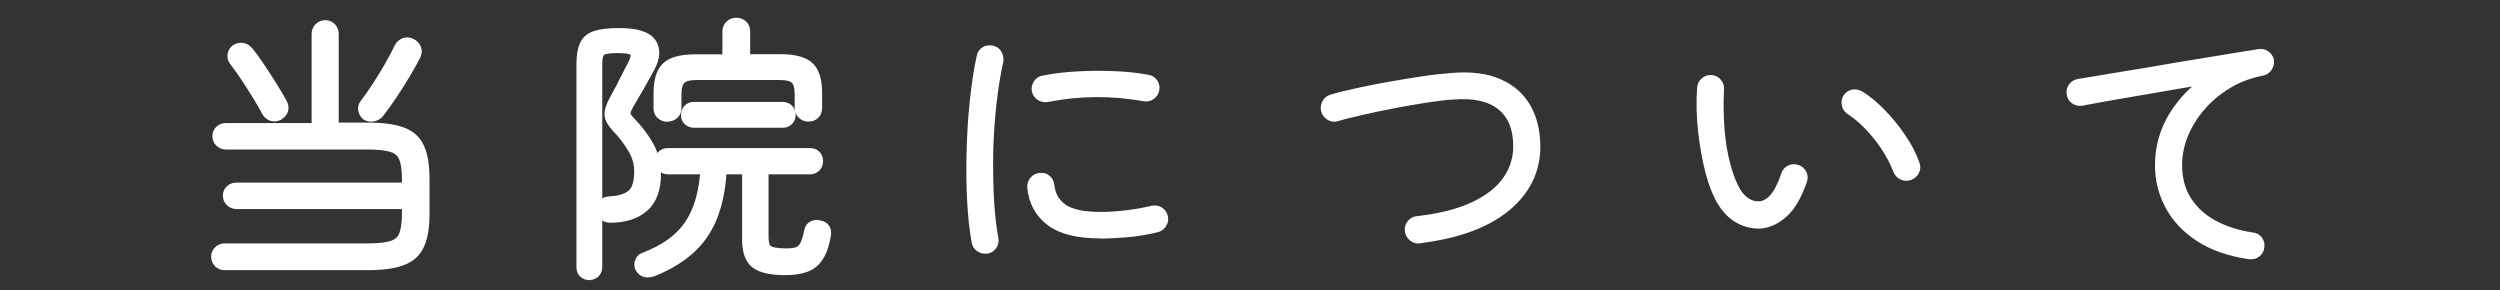
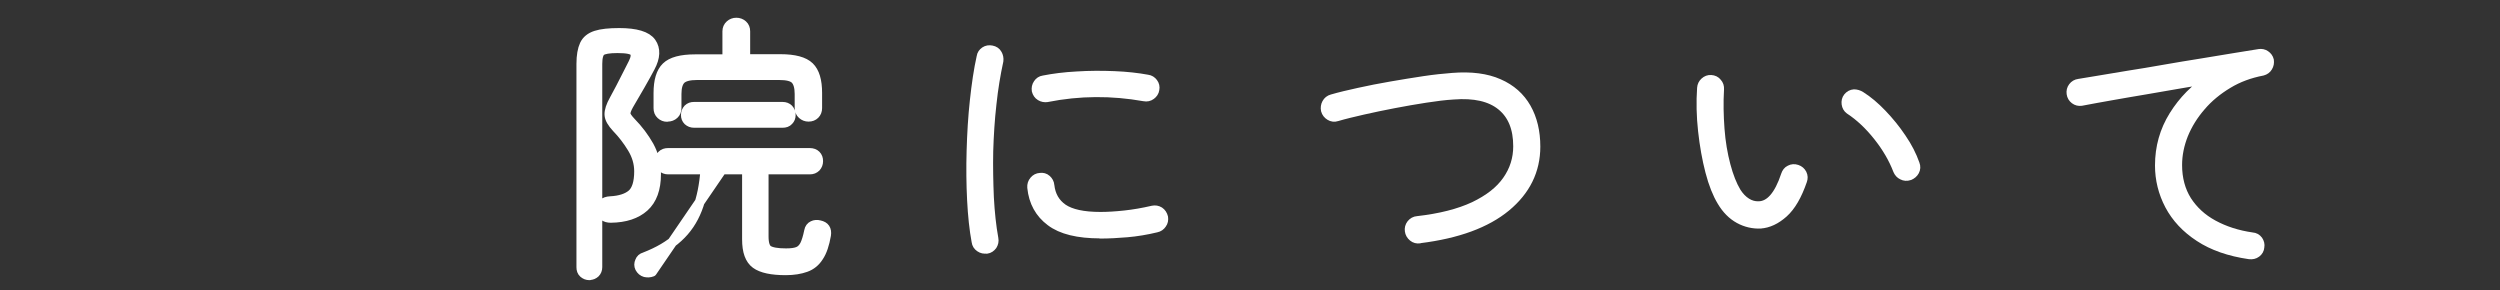
<svg xmlns="http://www.w3.org/2000/svg" id="_レイヤー_2" viewBox="0 0 155 18">
  <rect x="0" y="0" width="155" height="18" fill="#333333" stroke="none" />
  <defs>
    <style>.cls-1{fill:none;}.cls-2{fill:#fff;stroke:#fff;stroke-linecap:round;stroke-linejoin:round;stroke-width:.6px;}</style>
  </defs>
  <g id="contents">
    <g>
      <rect class="cls-1" width="155" height="18" />
-       <path class="cls-2" d="M13.93,16.45c-.15,0-.28-.05-.38-.15s-.16-.23-.16-.37c0-.16,.05-.29,.16-.39s.24-.15,.38-.15h8.89c.66,0,1.16-.06,1.5-.17,.35-.11,.58-.32,.71-.63,.12-.31,.19-.75,.19-1.33v-.6H14.66c-.15,0-.27-.05-.38-.15-.11-.1-.16-.23-.16-.37,0-.16,.05-.29,.16-.38,.11-.1,.24-.14,.38-.14h10.56v-.51c0-.58-.06-1.02-.19-1.33-.12-.31-.36-.52-.71-.64-.35-.11-.85-.17-1.5-.17H14.01c-.15,0-.27-.05-.38-.15-.11-.1-.16-.23-.16-.37,0-.16,.05-.29,.16-.38,.11-.1,.23-.14,.38-.14h5.61V2.11c0-.16,.05-.29,.16-.4,.11-.11,.24-.16,.38-.16,.16,0,.29,.05,.39,.16,.1,.11,.15,.24,.15,.4V7.9h2.11c.92,0,1.63,.1,2.14,.29,.51,.19,.87,.52,1.07,.99,.21,.46,.31,1.1,.31,1.92v2.16c0,.8-.1,1.44-.31,1.9-.2,.46-.56,.8-1.07,.99-.51,.2-1.22,.3-2.14,.3H13.93Zm3.37-9.3c-.15,.08-.29,.1-.43,.06-.14-.04-.25-.13-.33-.26-.16-.31-.36-.65-.6-1.04s-.48-.77-.74-1.16-.49-.71-.71-.99c-.08-.11-.1-.24-.08-.38s.1-.25,.21-.33c.14-.09,.28-.12,.42-.09,.15,.03,.27,.1,.37,.23,.24,.29,.49,.64,.75,1.03s.51,.78,.75,1.16,.44,.73,.6,1.02c.08,.15,.1,.29,.06,.42-.04,.14-.13,.24-.28,.32Zm5.42,.02c-.11-.09-.18-.2-.21-.34-.03-.14,0-.26,.08-.37,.24-.31,.49-.67,.76-1.08,.27-.41,.53-.84,.78-1.27s.45-.82,.61-1.16c.08-.15,.19-.25,.33-.3,.14-.05,.29-.04,.43,.03s.25,.17,.31,.31c.06,.14,.05,.28-.02,.44-.18,.35-.4,.75-.66,1.18-.26,.44-.53,.86-.81,1.28-.28,.42-.55,.79-.81,1.12-.09,.11-.21,.19-.37,.22-.15,.03-.3,.01-.43-.07Z" />
-       <path class="cls-2" d="M36.55,17.07c-.15,0-.27-.05-.37-.14-.1-.09-.14-.21-.14-.36V3.96c0-.51,.07-.9,.2-1.18,.13-.28,.37-.47,.71-.58,.34-.11,.82-.16,1.44-.16,1.04,0,1.71,.2,1.99,.6,.28,.4,.26,.91-.07,1.53-.16,.31-.37,.68-.62,1.12-.25,.44-.49,.85-.71,1.22-.14,.25-.2,.43-.19,.55s.12,.29,.34,.52c.44,.45,.81,.94,1.11,1.47,.29,.53,.44,1.11,.44,1.74,0,.92-.25,1.6-.74,2.04-.49,.44-1.18,.67-2.07,.68-.36,0-.56-.16-.59-.48-.02-.35,.16-.54,.56-.56,.6-.03,1.05-.18,1.34-.43s.44-.73,.44-1.42c0-.5-.14-.98-.42-1.44-.28-.46-.6-.88-.96-1.25-.29-.31-.45-.58-.46-.82s.09-.55,.31-.94c.1-.18,.23-.42,.38-.71,.15-.29,.3-.59,.45-.88,.15-.29,.26-.51,.34-.67,.16-.32,.18-.55,.07-.7-.11-.15-.46-.22-1.05-.22-.52,0-.86,.06-1.01,.17-.15,.11-.23,.38-.23,.8v12.6c0,.15-.05,.27-.14,.36-.1,.09-.21,.14-.35,.14Zm3.88-.22c-.15,.06-.29,.06-.43,.03-.14-.04-.25-.13-.33-.28-.06-.12-.06-.26,0-.39,.05-.14,.15-.23,.3-.27,.85-.33,1.54-.73,2.07-1.22,.53-.48,.92-1.06,1.19-1.75,.27-.69,.43-1.5,.5-2.46h-2.31c-.15,0-.27-.05-.38-.15-.1-.1-.15-.23-.15-.37s.05-.27,.15-.37c.1-.1,.23-.14,.38-.14h8.79c.16,0,.29,.05,.38,.14,.1,.1,.14,.22,.14,.37s-.05,.27-.14,.37c-.1,.1-.22,.15-.38,.15h-2.86v4.15c0,.44,.09,.73,.28,.85,.19,.12,.55,.19,1.1,.19,.32,0,.56-.03,.74-.1,.18-.07,.31-.2,.42-.4,.1-.2,.19-.49,.27-.88,.03-.16,.11-.27,.24-.33,.12-.06,.26-.07,.41-.03,.33,.07,.46,.27,.41,.61-.1,.58-.25,1.03-.46,1.34-.2,.32-.47,.54-.81,.66-.33,.12-.75,.19-1.23,.19-.87,0-1.49-.13-1.86-.4-.37-.27-.55-.77-.55-1.52v-4.33h-1.55c-.09,1.68-.47,3.01-1.15,4-.67,.99-1.72,1.77-3.15,2.34Zm.93-9.6c-.15,0-.27-.05-.38-.15-.11-.1-.16-.23-.16-.39v-.94c0-.76,.16-1.3,.49-1.62,.33-.32,.92-.48,1.79-.48h1.99V1.94c0-.16,.06-.29,.17-.39,.11-.1,.24-.15,.39-.15,.16,0,.29,.05,.4,.15,.11,.1,.16,.23,.16,.39v1.72h2.18c.86,0,1.46,.16,1.79,.48,.33,.32,.49,.86,.49,1.62v.94c0,.16-.05,.29-.15,.39-.1,.1-.23,.15-.39,.15-.15,0-.28-.05-.39-.15s-.17-.23-.17-.39v-.87c0-.43-.09-.73-.26-.91-.18-.18-.51-.26-1.01-.26h-5.08c-.49,0-.82,.09-1,.26-.18,.18-.27,.48-.27,.91v.87c0,.16-.05,.29-.16,.39s-.24,.15-.4,.15Zm1.67,.37c-.15,0-.27-.05-.37-.14-.1-.1-.14-.21-.14-.35,0-.15,.05-.27,.14-.37,.1-.1,.22-.14,.37-.14h5.49c.16,0,.28,.05,.37,.14,.09,.1,.14,.22,.14,.37,0,.14-.04,.25-.14,.35-.09,.1-.21,.14-.37,.14h-5.49Z" />
+       <path class="cls-2" d="M36.55,17.07c-.15,0-.27-.05-.37-.14-.1-.09-.14-.21-.14-.36V3.96c0-.51,.07-.9,.2-1.18,.13-.28,.37-.47,.71-.58,.34-.11,.82-.16,1.44-.16,1.04,0,1.71,.2,1.99,.6,.28,.4,.26,.91-.07,1.53-.16,.31-.37,.68-.62,1.12-.25,.44-.49,.85-.71,1.22-.14,.25-.2,.43-.19,.55s.12,.29,.34,.52c.44,.45,.81,.94,1.11,1.47,.29,.53,.44,1.11,.44,1.74,0,.92-.25,1.6-.74,2.04-.49,.44-1.18,.67-2.07,.68-.36,0-.56-.16-.59-.48-.02-.35,.16-.54,.56-.56,.6-.03,1.05-.18,1.34-.43s.44-.73,.44-1.42c0-.5-.14-.98-.42-1.44-.28-.46-.6-.88-.96-1.25-.29-.31-.45-.58-.46-.82s.09-.55,.31-.94c.1-.18,.23-.42,.38-.71,.15-.29,.3-.59,.45-.88,.15-.29,.26-.51,.34-.67,.16-.32,.18-.55,.07-.7-.11-.15-.46-.22-1.05-.22-.52,0-.86,.06-1.01,.17-.15,.11-.23,.38-.23,.8v12.6c0,.15-.05,.27-.14,.36-.1,.09-.21,.14-.35,.14Zm3.88-.22c-.15,.06-.29,.06-.43,.03-.14-.04-.25-.13-.33-.28-.06-.12-.06-.26,0-.39,.05-.14,.15-.23,.3-.27,.85-.33,1.54-.73,2.07-1.22,.53-.48,.92-1.06,1.19-1.75,.27-.69,.43-1.5,.5-2.46h-2.31c-.15,0-.27-.05-.38-.15-.1-.1-.15-.23-.15-.37s.05-.27,.15-.37c.1-.1,.23-.14,.38-.14h8.79c.16,0,.29,.05,.38,.14,.1,.1,.14,.22,.14,.37s-.05,.27-.14,.37c-.1,.1-.22,.15-.38,.15h-2.86v4.15c0,.44,.09,.73,.28,.85,.19,.12,.55,.19,1.1,.19,.32,0,.56-.03,.74-.1,.18-.07,.31-.2,.42-.4,.1-.2,.19-.49,.27-.88,.03-.16,.11-.27,.24-.33,.12-.06,.26-.07,.41-.03,.33,.07,.46,.27,.41,.61-.1,.58-.25,1.03-.46,1.34-.2,.32-.47,.54-.81,.66-.33,.12-.75,.19-1.23,.19-.87,0-1.49-.13-1.86-.4-.37-.27-.55-.77-.55-1.52v-4.33h-1.55Zm.93-9.6c-.15,0-.27-.05-.38-.15-.11-.1-.16-.23-.16-.39v-.94c0-.76,.16-1.3,.49-1.62,.33-.32,.92-.48,1.79-.48h1.99V1.94c0-.16,.06-.29,.17-.39,.11-.1,.24-.15,.39-.15,.16,0,.29,.05,.4,.15,.11,.1,.16,.23,.16,.39v1.72h2.18c.86,0,1.46,.16,1.79,.48,.33,.32,.49,.86,.49,1.62v.94c0,.16-.05,.29-.15,.39-.1,.1-.23,.15-.39,.15-.15,0-.28-.05-.39-.15s-.17-.23-.17-.39v-.87c0-.43-.09-.73-.26-.91-.18-.18-.51-.26-1.01-.26h-5.08c-.49,0-.82,.09-1,.26-.18,.18-.27,.48-.27,.91v.87c0,.16-.05,.29-.16,.39s-.24,.15-.4,.15Zm1.67,.37c-.15,0-.27-.05-.37-.14-.1-.1-.14-.21-.14-.35,0-.15,.05-.27,.14-.37,.1-.1,.22-.14,.37-.14h5.49c.16,0,.28,.05,.37,.14,.09,.1,.14,.22,.14,.37,0,.14-.04,.25-.14,.35-.09,.1-.21,.14-.37,.14h-5.49Z" />
      <path class="cls-2" d="M61.17,15.42c-.15,.02-.28,0-.41-.09s-.2-.2-.22-.35c-.14-.75-.23-1.61-.28-2.58s-.06-1.99-.03-3.05c.03-1.06,.09-2.09,.2-3.1s.24-1.92,.42-2.72c.02-.15,.1-.26,.22-.34s.26-.1,.41-.07c.16,.03,.28,.11,.35,.24,.07,.12,.1,.26,.08,.41-.18,.83-.33,1.72-.43,2.68-.11,.96-.17,1.93-.2,2.92-.02,.99,0,1.95,.04,2.88,.05,.93,.14,1.78,.28,2.55,.03,.15,0,.28-.08,.41-.09,.12-.2,.2-.35,.22Zm7.05-.94c-1.38,0-2.41-.25-3.08-.76-.67-.5-1.06-1.2-1.15-2.1-.01-.16,.03-.29,.13-.41s.22-.18,.37-.19c.15-.02,.28,.01,.39,.11s.18,.22,.19,.37c.07,.62,.34,1.1,.83,1.44,.49,.33,1.26,.5,2.33,.5,.44,0,.94-.03,1.5-.09,.56-.06,1.14-.16,1.74-.3,.15-.03,.28-.01,.41,.07,.12,.08,.2,.2,.24,.36,.02,.15,0,.28-.09,.4-.08,.12-.19,.2-.34,.23-.62,.15-1.23,.25-1.81,.3-.58,.05-1.14,.08-1.66,.08Zm-3.3-8.45c-.15,.02-.28,0-.41-.08s-.2-.19-.24-.34c-.02-.15,0-.28,.09-.41,.08-.12,.19-.2,.34-.22,.61-.12,1.3-.21,2.07-.25,.77-.05,1.54-.05,2.31-.02s1.46,.11,2.06,.22c.15,.02,.26,.09,.35,.21,.09,.12,.12,.25,.09,.4-.02,.15-.1,.26-.22,.35s-.26,.12-.41,.09c-2.02-.36-4.03-.35-6.04,.05Z" />
      <path class="cls-2" d="M88.01,14.79c-.15,.02-.28-.01-.4-.11-.12-.1-.19-.22-.21-.37-.02-.15,.01-.28,.11-.41,.1-.12,.22-.19,.37-.2,1.42-.16,2.59-.46,3.51-.89,.92-.44,1.61-.97,2.06-1.62,.45-.64,.67-1.35,.67-2.12,0-1.12-.34-1.96-1.03-2.52-.69-.56-1.68-.78-2.98-.68-.51,.03-1.08,.1-1.72,.2-.64,.1-1.29,.21-1.96,.34-.67,.13-1.31,.26-1.92,.4-.61,.14-1.16,.27-1.63,.41-.15,.05-.29,.03-.42-.05-.13-.08-.22-.19-.26-.34-.03-.15-.01-.29,.06-.42,.07-.13,.18-.22,.33-.26,.48-.14,1.03-.27,1.67-.41,.63-.14,1.3-.27,1.99-.39,.69-.12,1.37-.23,2.03-.33,.66-.1,1.26-.16,1.78-.2,1.14-.09,2.1,.03,2.86,.37,.76,.33,1.33,.84,1.71,1.51,.38,.67,.57,1.47,.57,2.39,0,1.47-.61,2.72-1.83,3.73s-3,1.67-5.35,1.96Z" />
      <path class="cls-2" d="M109.16,13.87c-.46,.02-.91-.08-1.33-.31-.42-.23-.78-.59-1.07-1.08-.28-.46-.53-1.08-.73-1.85-.2-.77-.35-1.61-.45-2.52-.1-.91-.12-1.79-.06-2.65,.01-.15,.07-.27,.18-.37,.11-.1,.24-.15,.38-.14,.16,.01,.29,.07,.38,.19,.1,.11,.14,.24,.13,.39-.05,.83-.03,1.65,.03,2.47s.19,1.57,.37,2.25c.18,.68,.4,1.24,.66,1.67,.18,.28,.39,.5,.63,.65,.24,.15,.49,.22,.76,.21,.7-.01,1.26-.65,1.68-1.92,.05-.15,.13-.26,.26-.32,.13-.07,.27-.08,.42-.03,.15,.05,.25,.14,.32,.27,.07,.14,.07,.27,.02,.41-.32,.93-.71,1.6-1.17,2.01s-.94,.64-1.44,.67Zm9.21-2.99c-.15,.05-.29,.04-.42-.03-.13-.06-.22-.16-.28-.3-.28-.73-.69-1.43-1.23-2.11-.54-.68-1.12-1.23-1.76-1.65-.11-.08-.18-.2-.2-.35-.02-.15,.01-.29,.1-.4,.1-.12,.22-.19,.37-.2,.14,0,.28,.04,.42,.13,.43,.27,.87,.64,1.31,1.1s.85,.96,1.21,1.5c.37,.54,.64,1.07,.83,1.61,.06,.15,.05,.29-.02,.42-.07,.13-.18,.22-.32,.28Z" />
      <path class="cls-2" d="M139.46,15.77c-1.24-.18-2.27-.54-3.09-1.08-.83-.54-1.44-1.2-1.85-1.97-.41-.78-.61-1.6-.61-2.46,0-1.13,.29-2.16,.87-3.09s1.33-1.69,2.26-2.29c-.54,.08-1.16,.18-1.85,.3-.69,.12-1.41,.24-2.14,.37-.74,.12-1.45,.25-2.15,.37-.7,.12-1.32,.24-1.86,.34-.15,.02-.28-.01-.4-.1-.12-.09-.19-.21-.21-.36-.02-.15,.01-.28,.1-.4s.21-.19,.36-.21c.27-.05,.68-.11,1.21-.2,.54-.09,1.16-.19,1.86-.31,.7-.11,1.44-.23,2.22-.37s1.54-.26,2.28-.38c.74-.12,1.43-.24,2.06-.34,.63-.1,1.15-.19,1.55-.25,.14-.02,.26,0,.38,.08,.12,.08,.2,.19,.23,.32,.02,.15,0,.28-.08,.41-.07,.12-.18,.2-.33,.24-.78,.15-1.5,.41-2.14,.8-.65,.39-1.21,.85-1.67,1.39-.47,.54-.83,1.12-1.09,1.75-.25,.63-.38,1.26-.38,1.9,0,.85,.2,1.59,.59,2.21,.4,.62,.94,1.12,1.64,1.5s1.5,.64,2.41,.77c.16,.01,.28,.08,.37,.2,.08,.12,.12,.25,.09,.4-.01,.15-.08,.27-.2,.36-.12,.09-.26,.12-.42,.1Z" />
    </g>
  </g>
</svg>